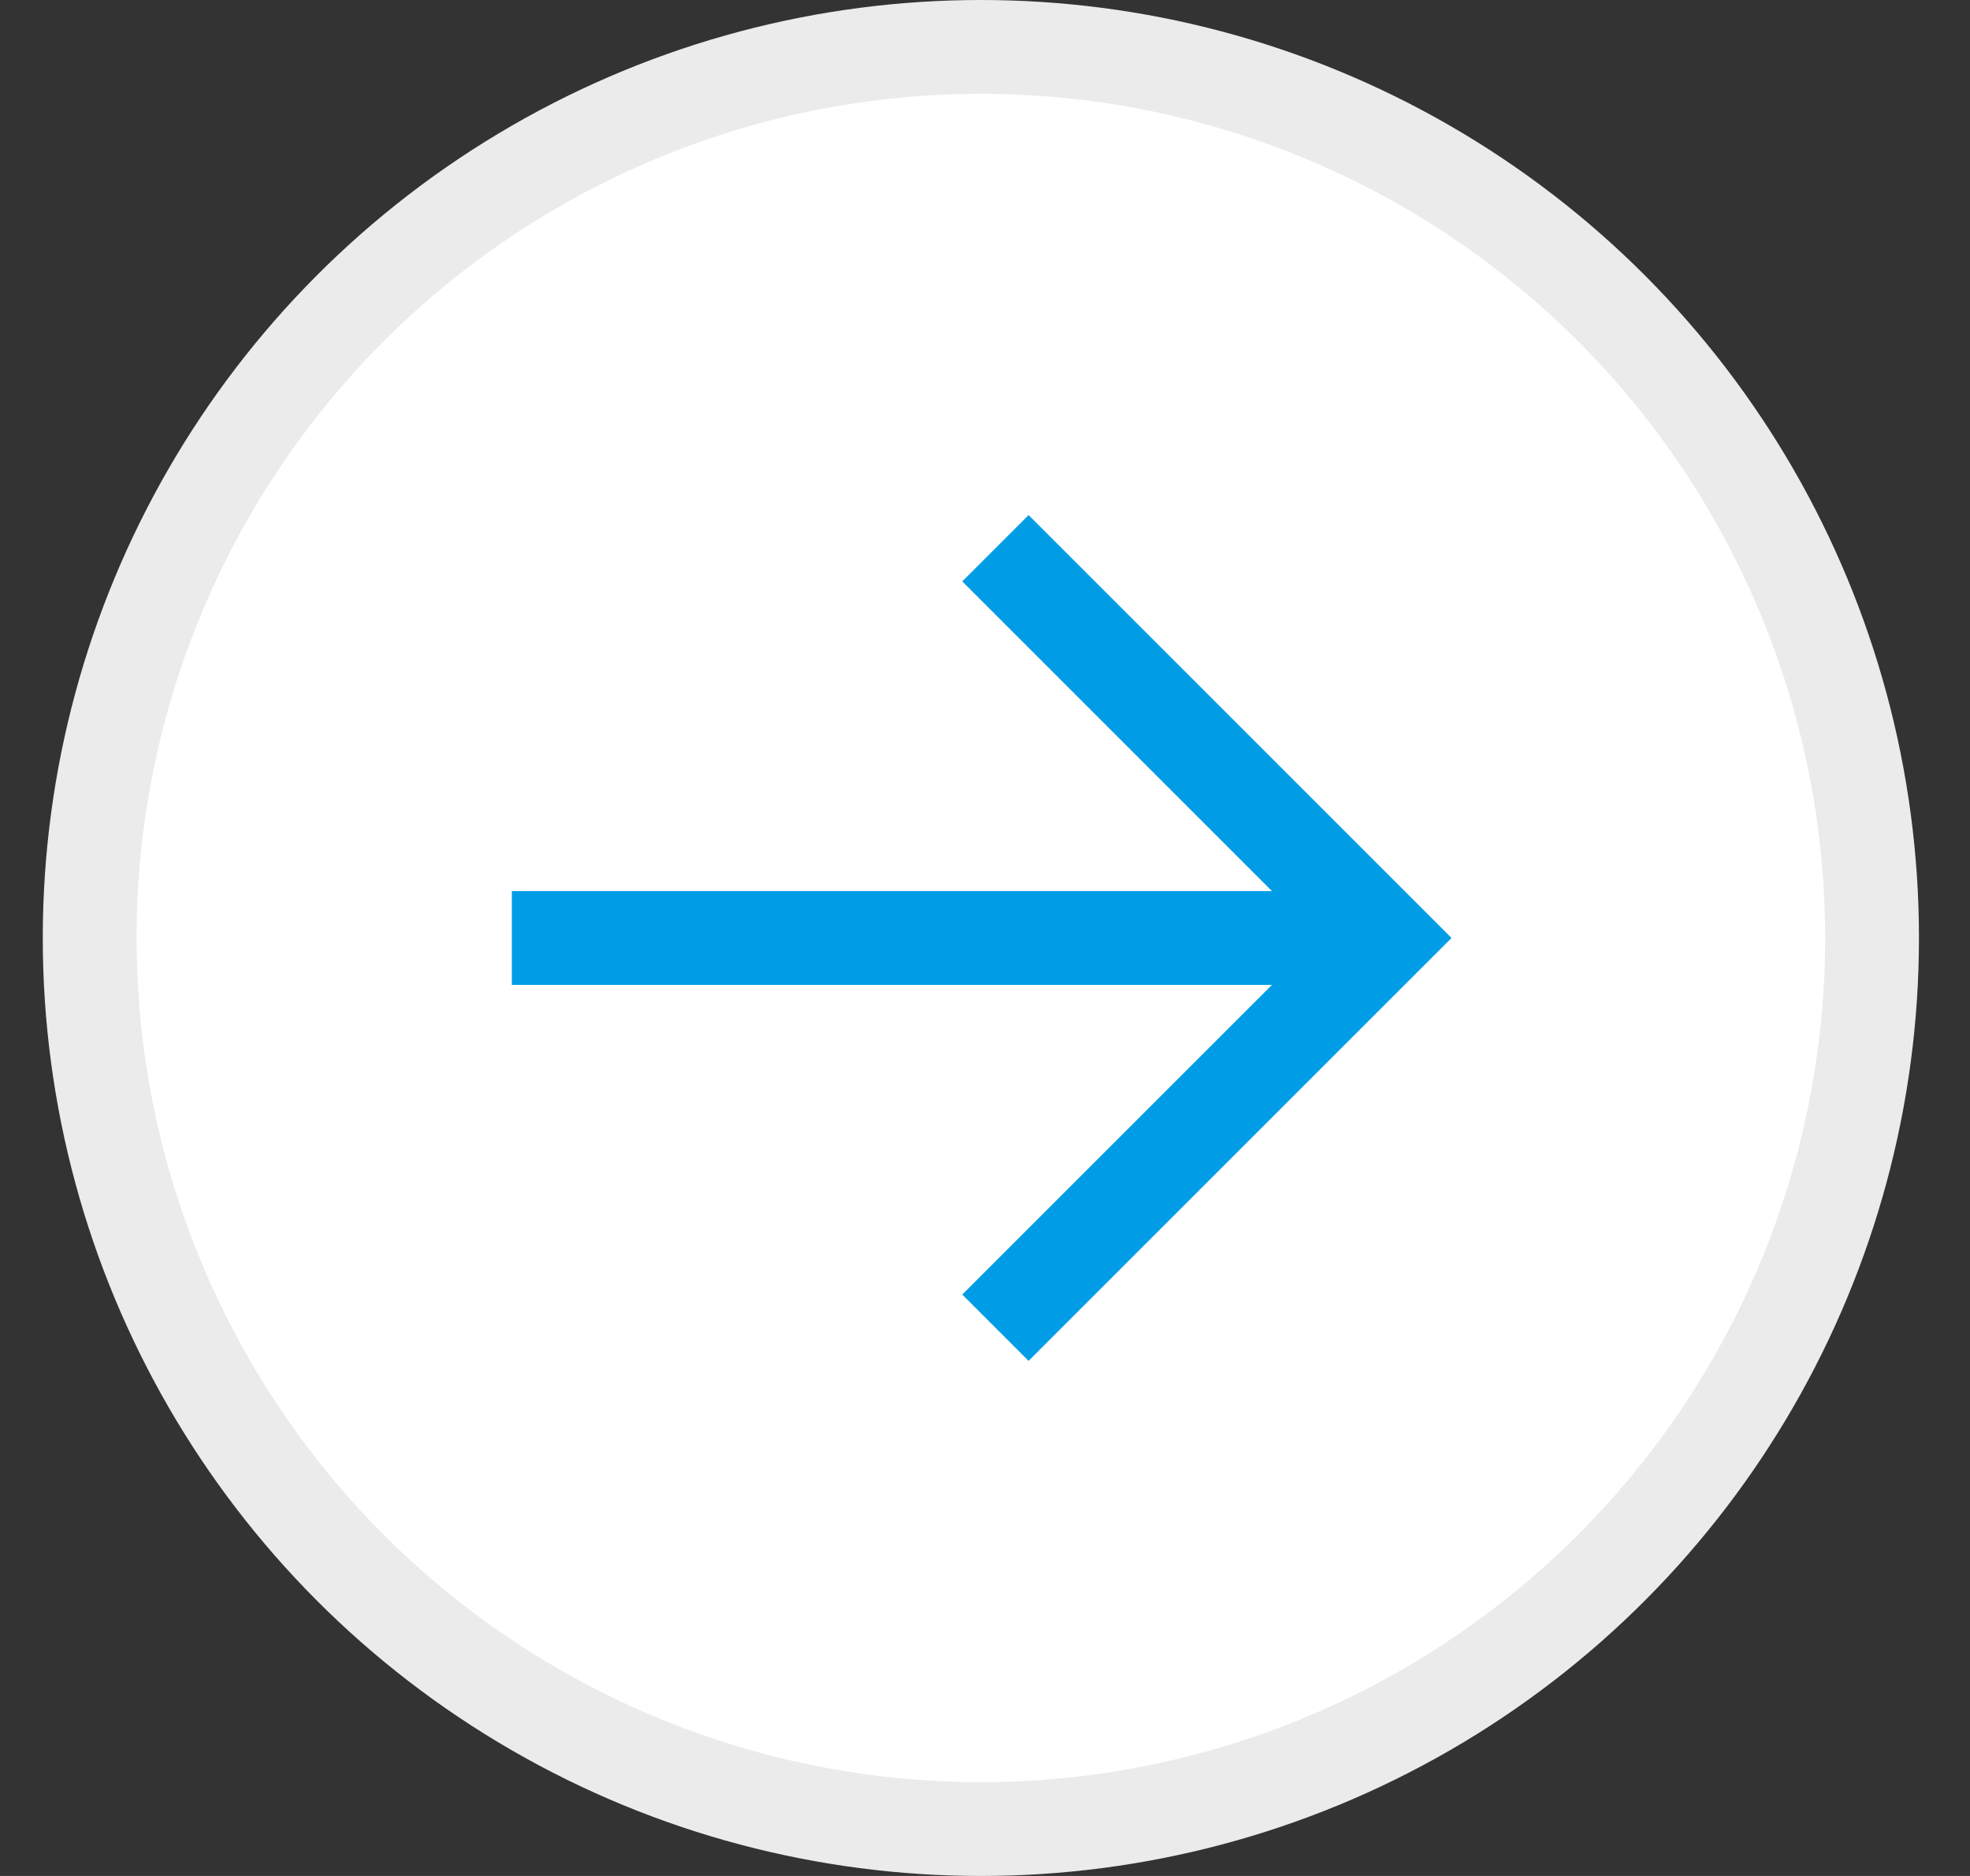
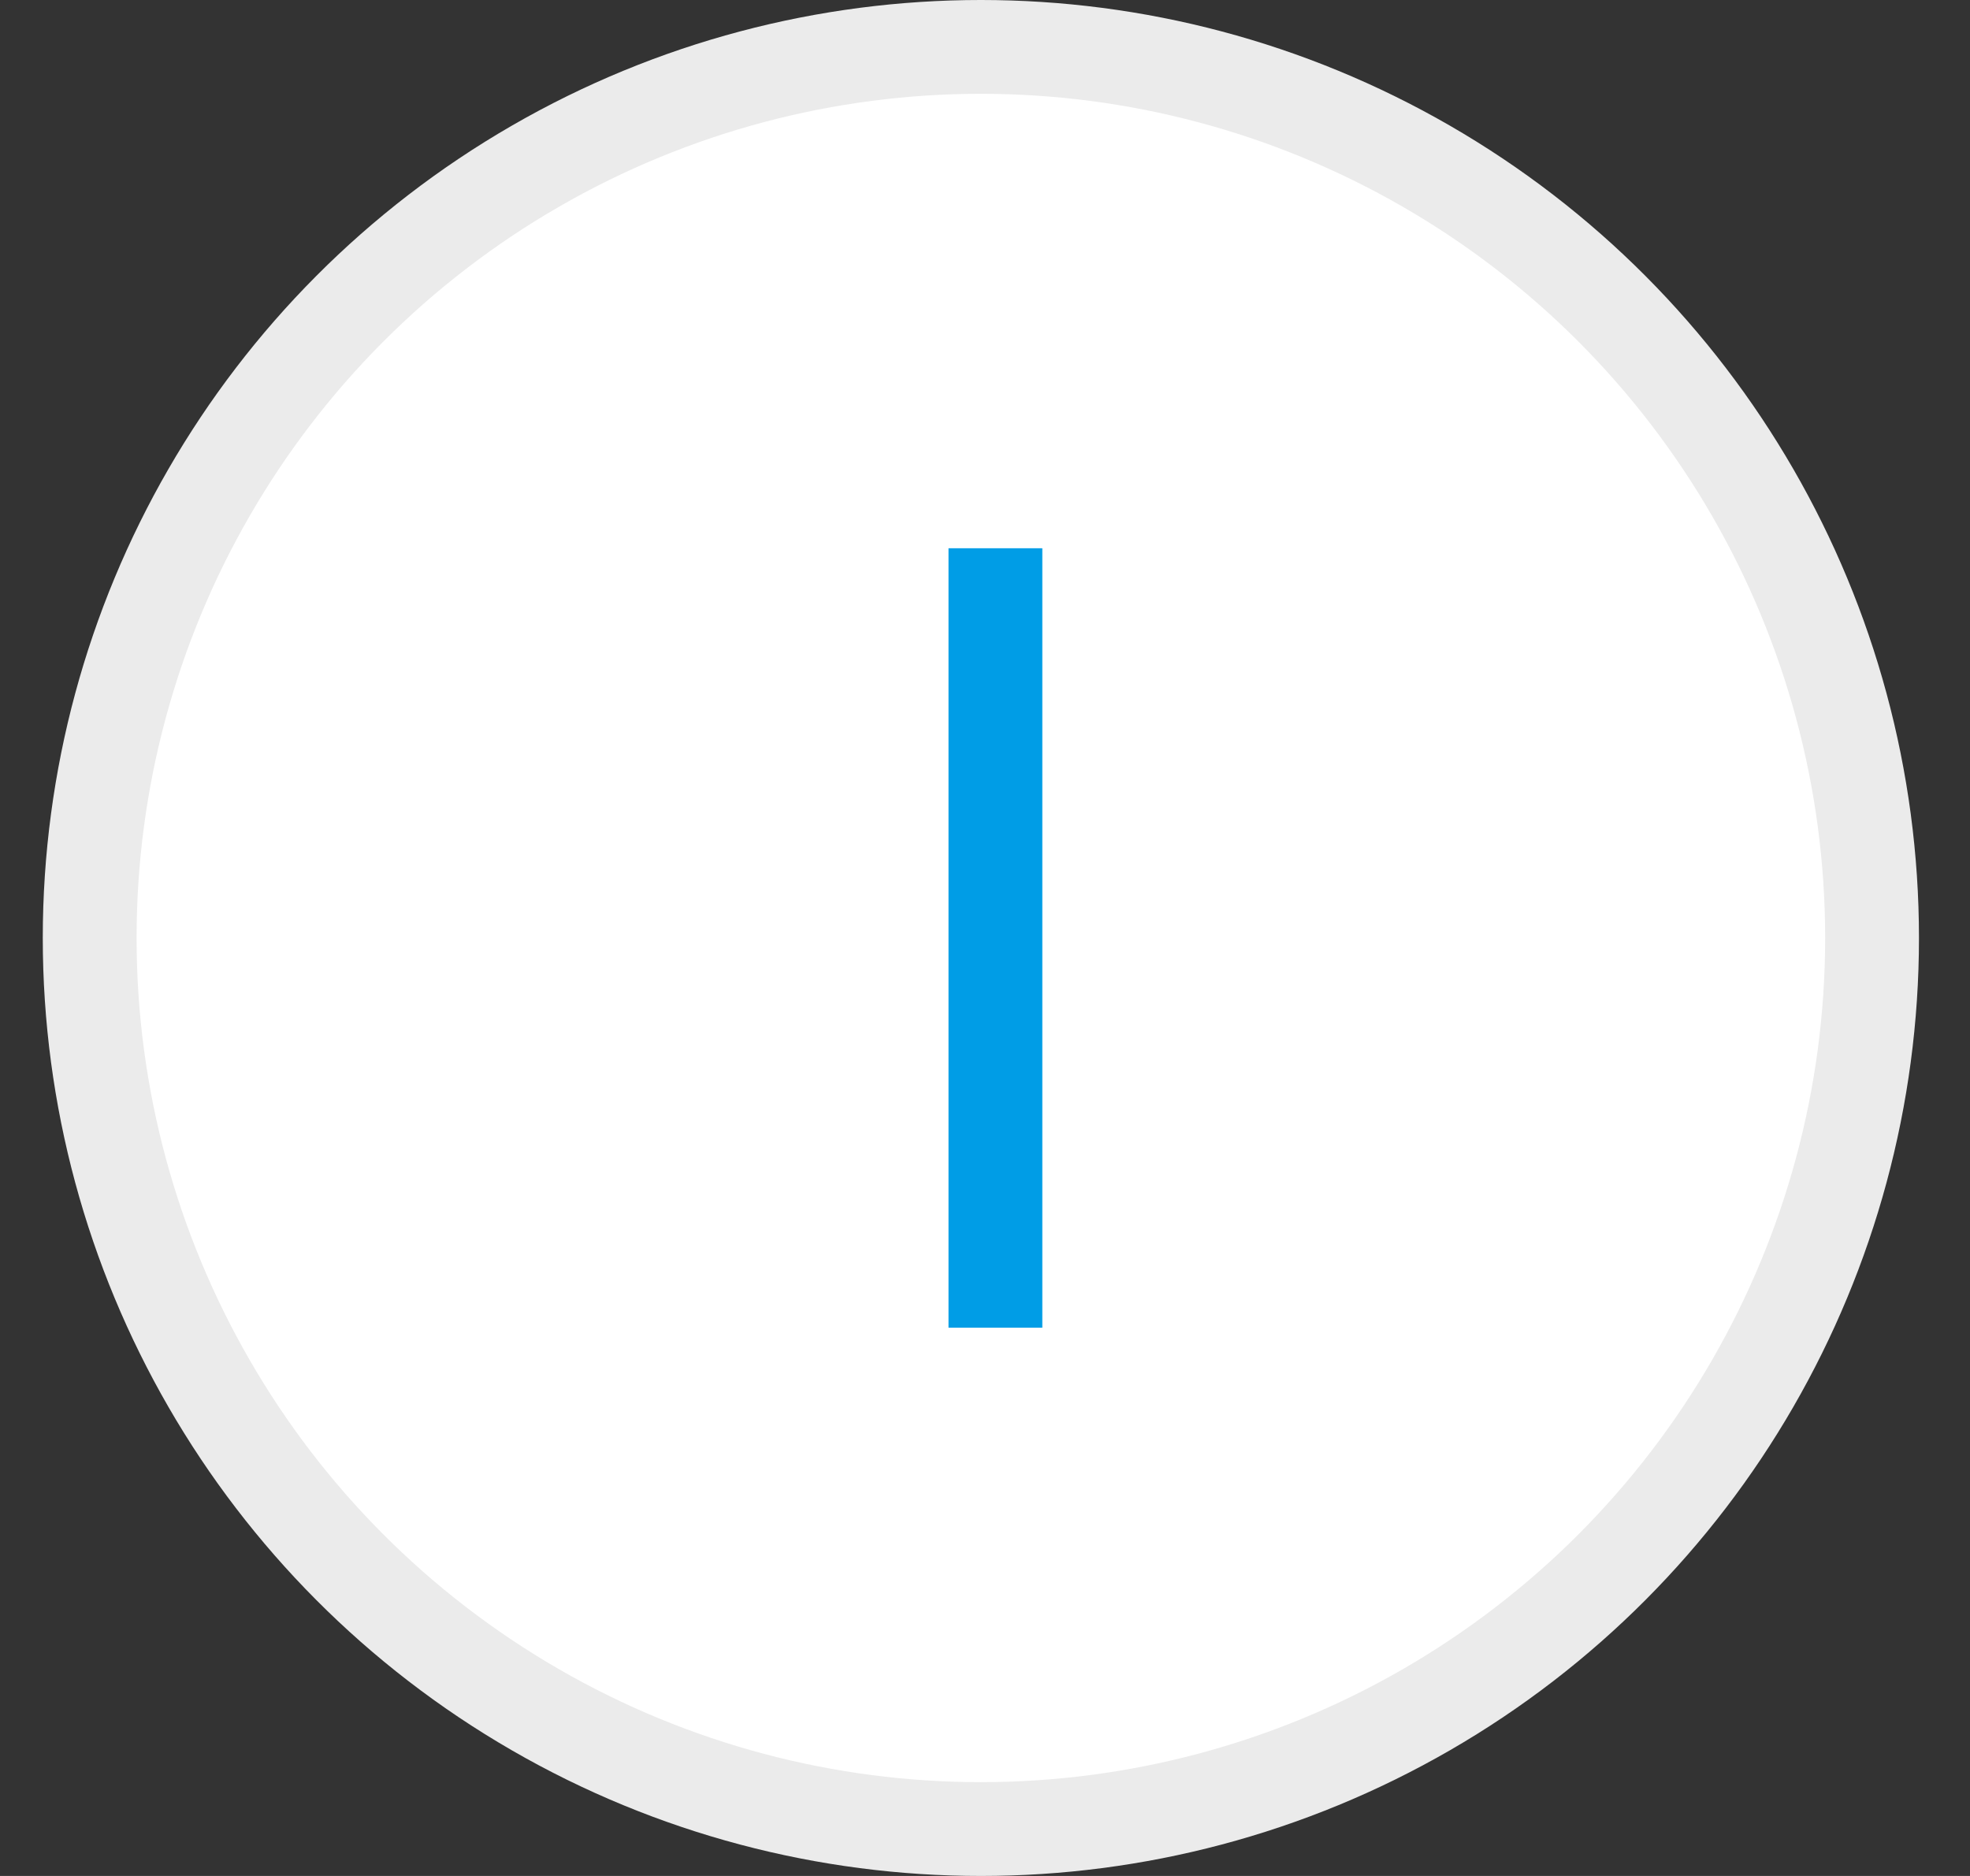
<svg xmlns="http://www.w3.org/2000/svg" width="21" height="20" viewBox="0 0 21 20" fill="none">
  <rect x="0" y="0" width="21" height="20" fill="#333333" stroke="none" />
  <circle cx="10.456" cy="10" r="9.5" fill="white" stroke="#EBEBEB" />
-   <path d="M14.411 10L5.456 10" stroke="#009DE6" />
-   <path d="M10.611 5.845L14.766 10L10.611 14.155" stroke="#009DE6" />
+   <path d="M10.611 5.845L10.611 14.155" stroke="#009DE6" />
</svg>